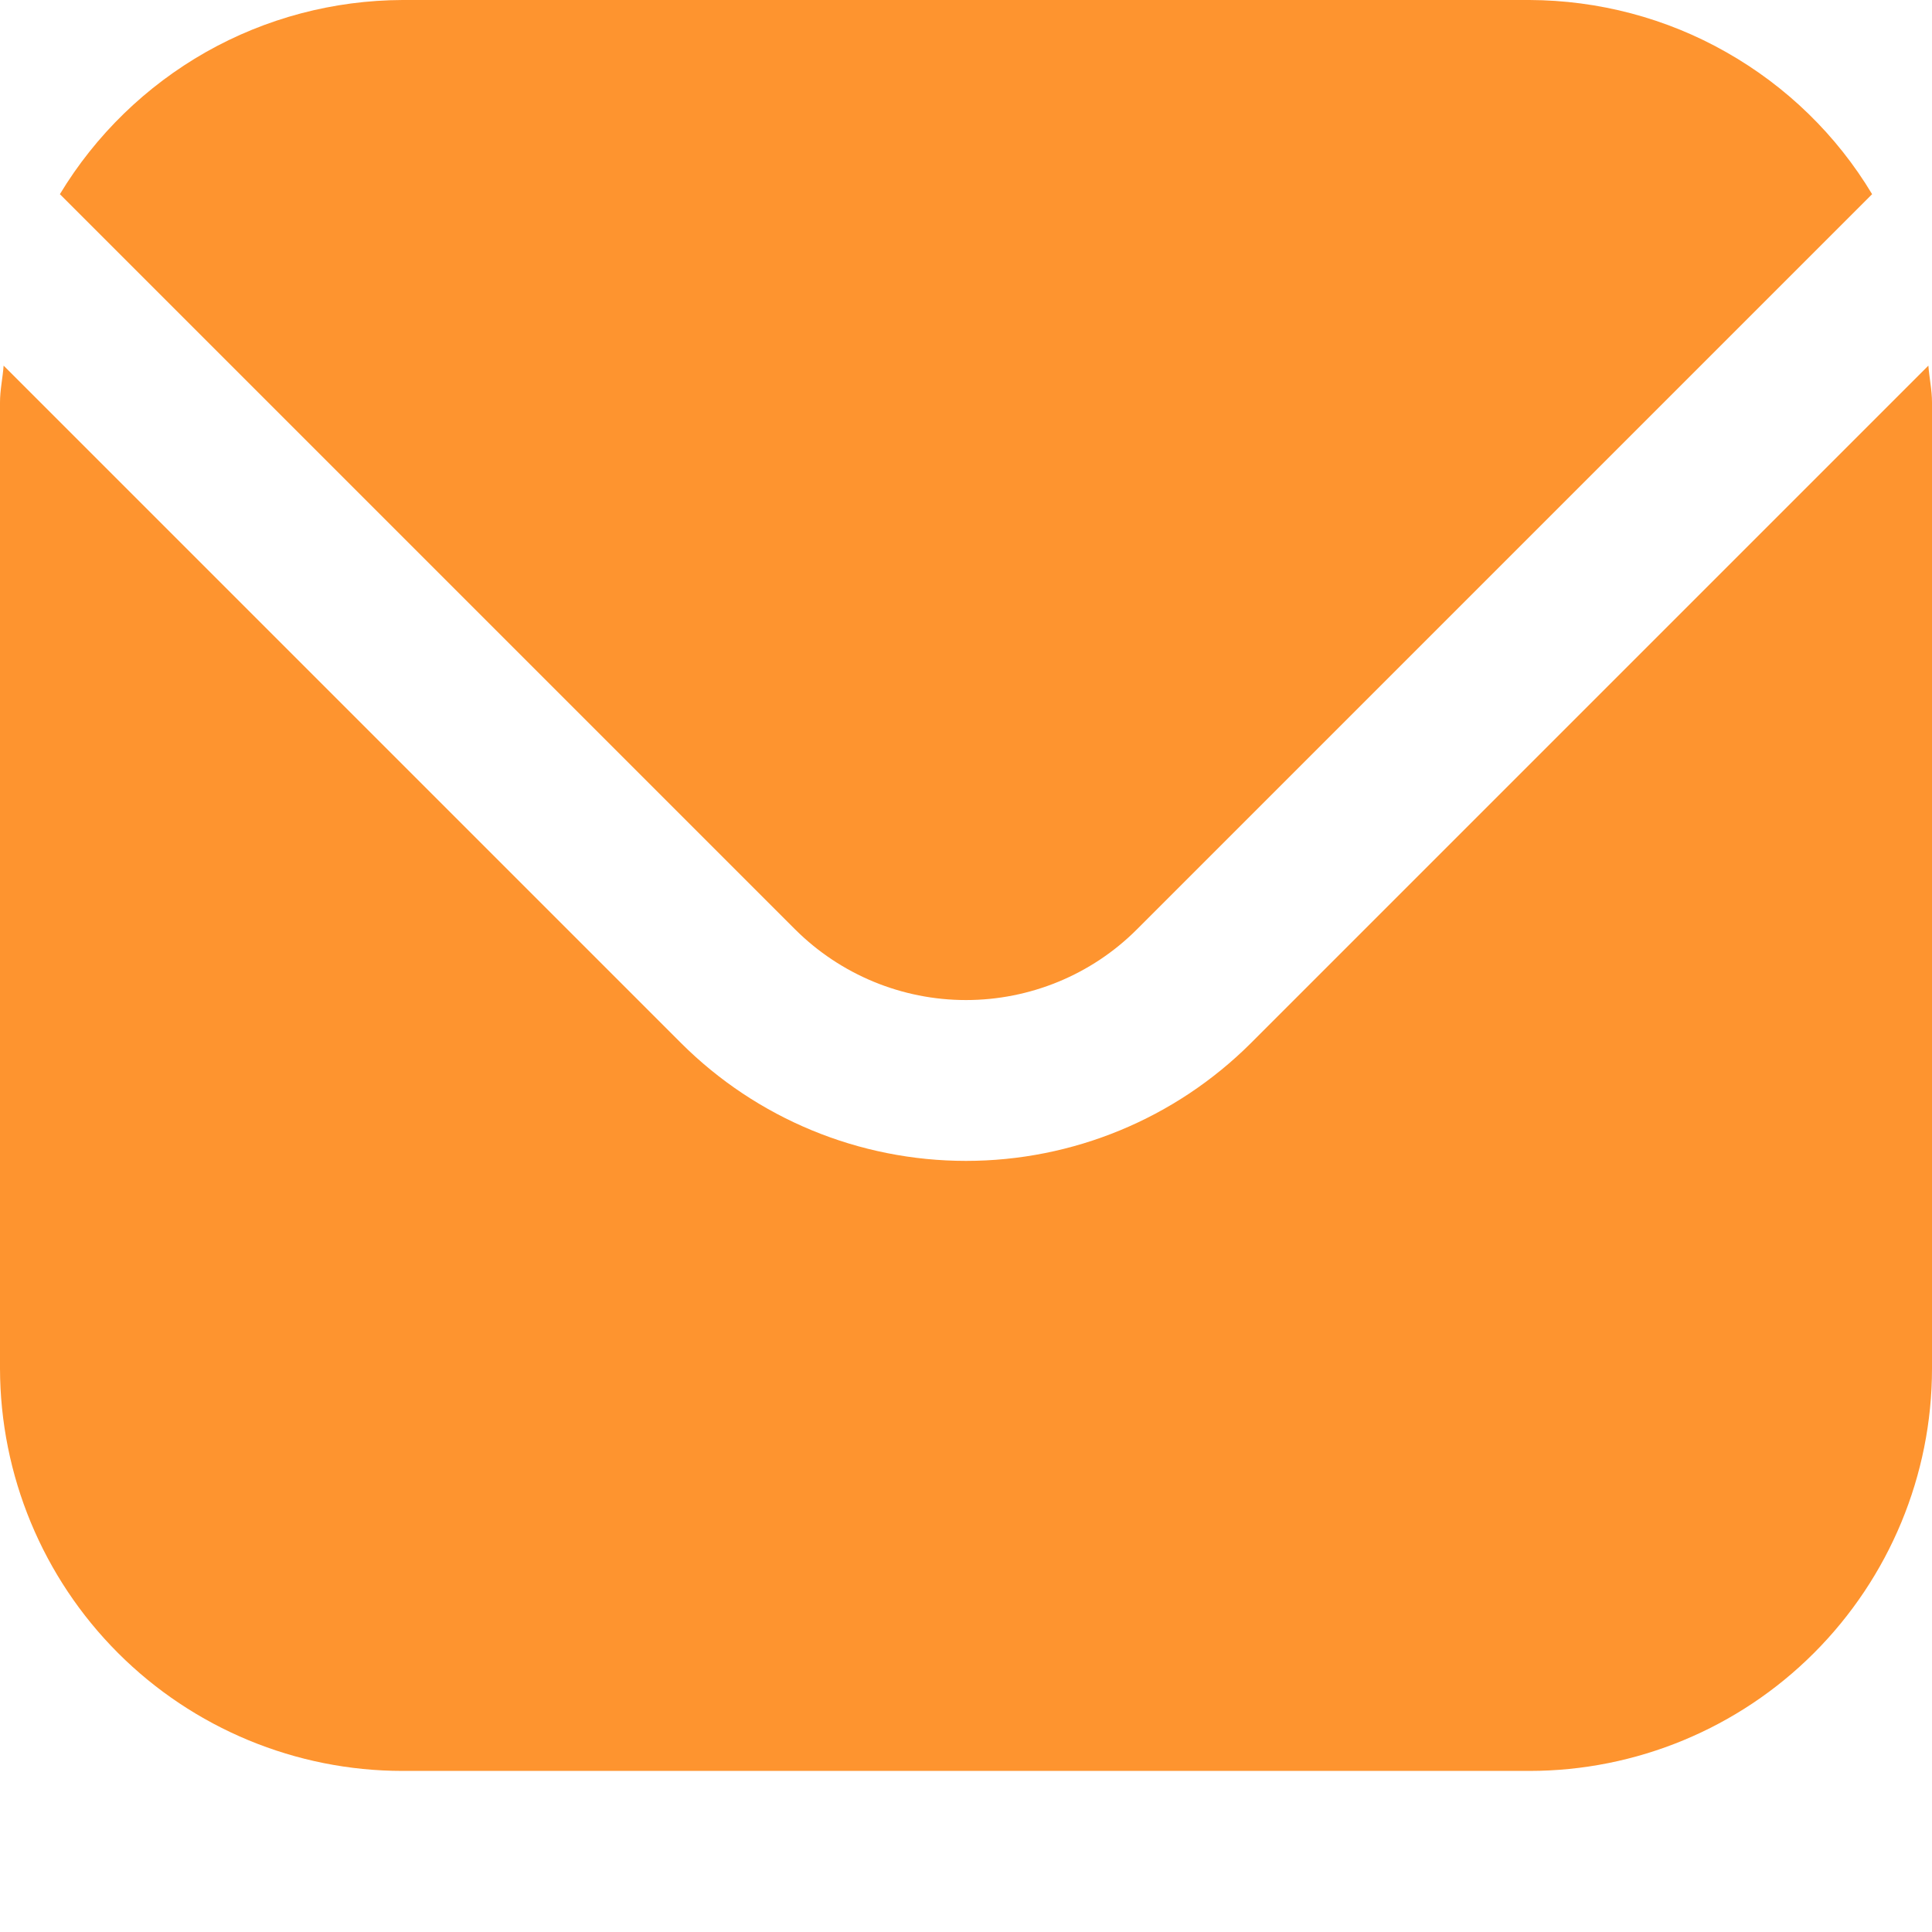
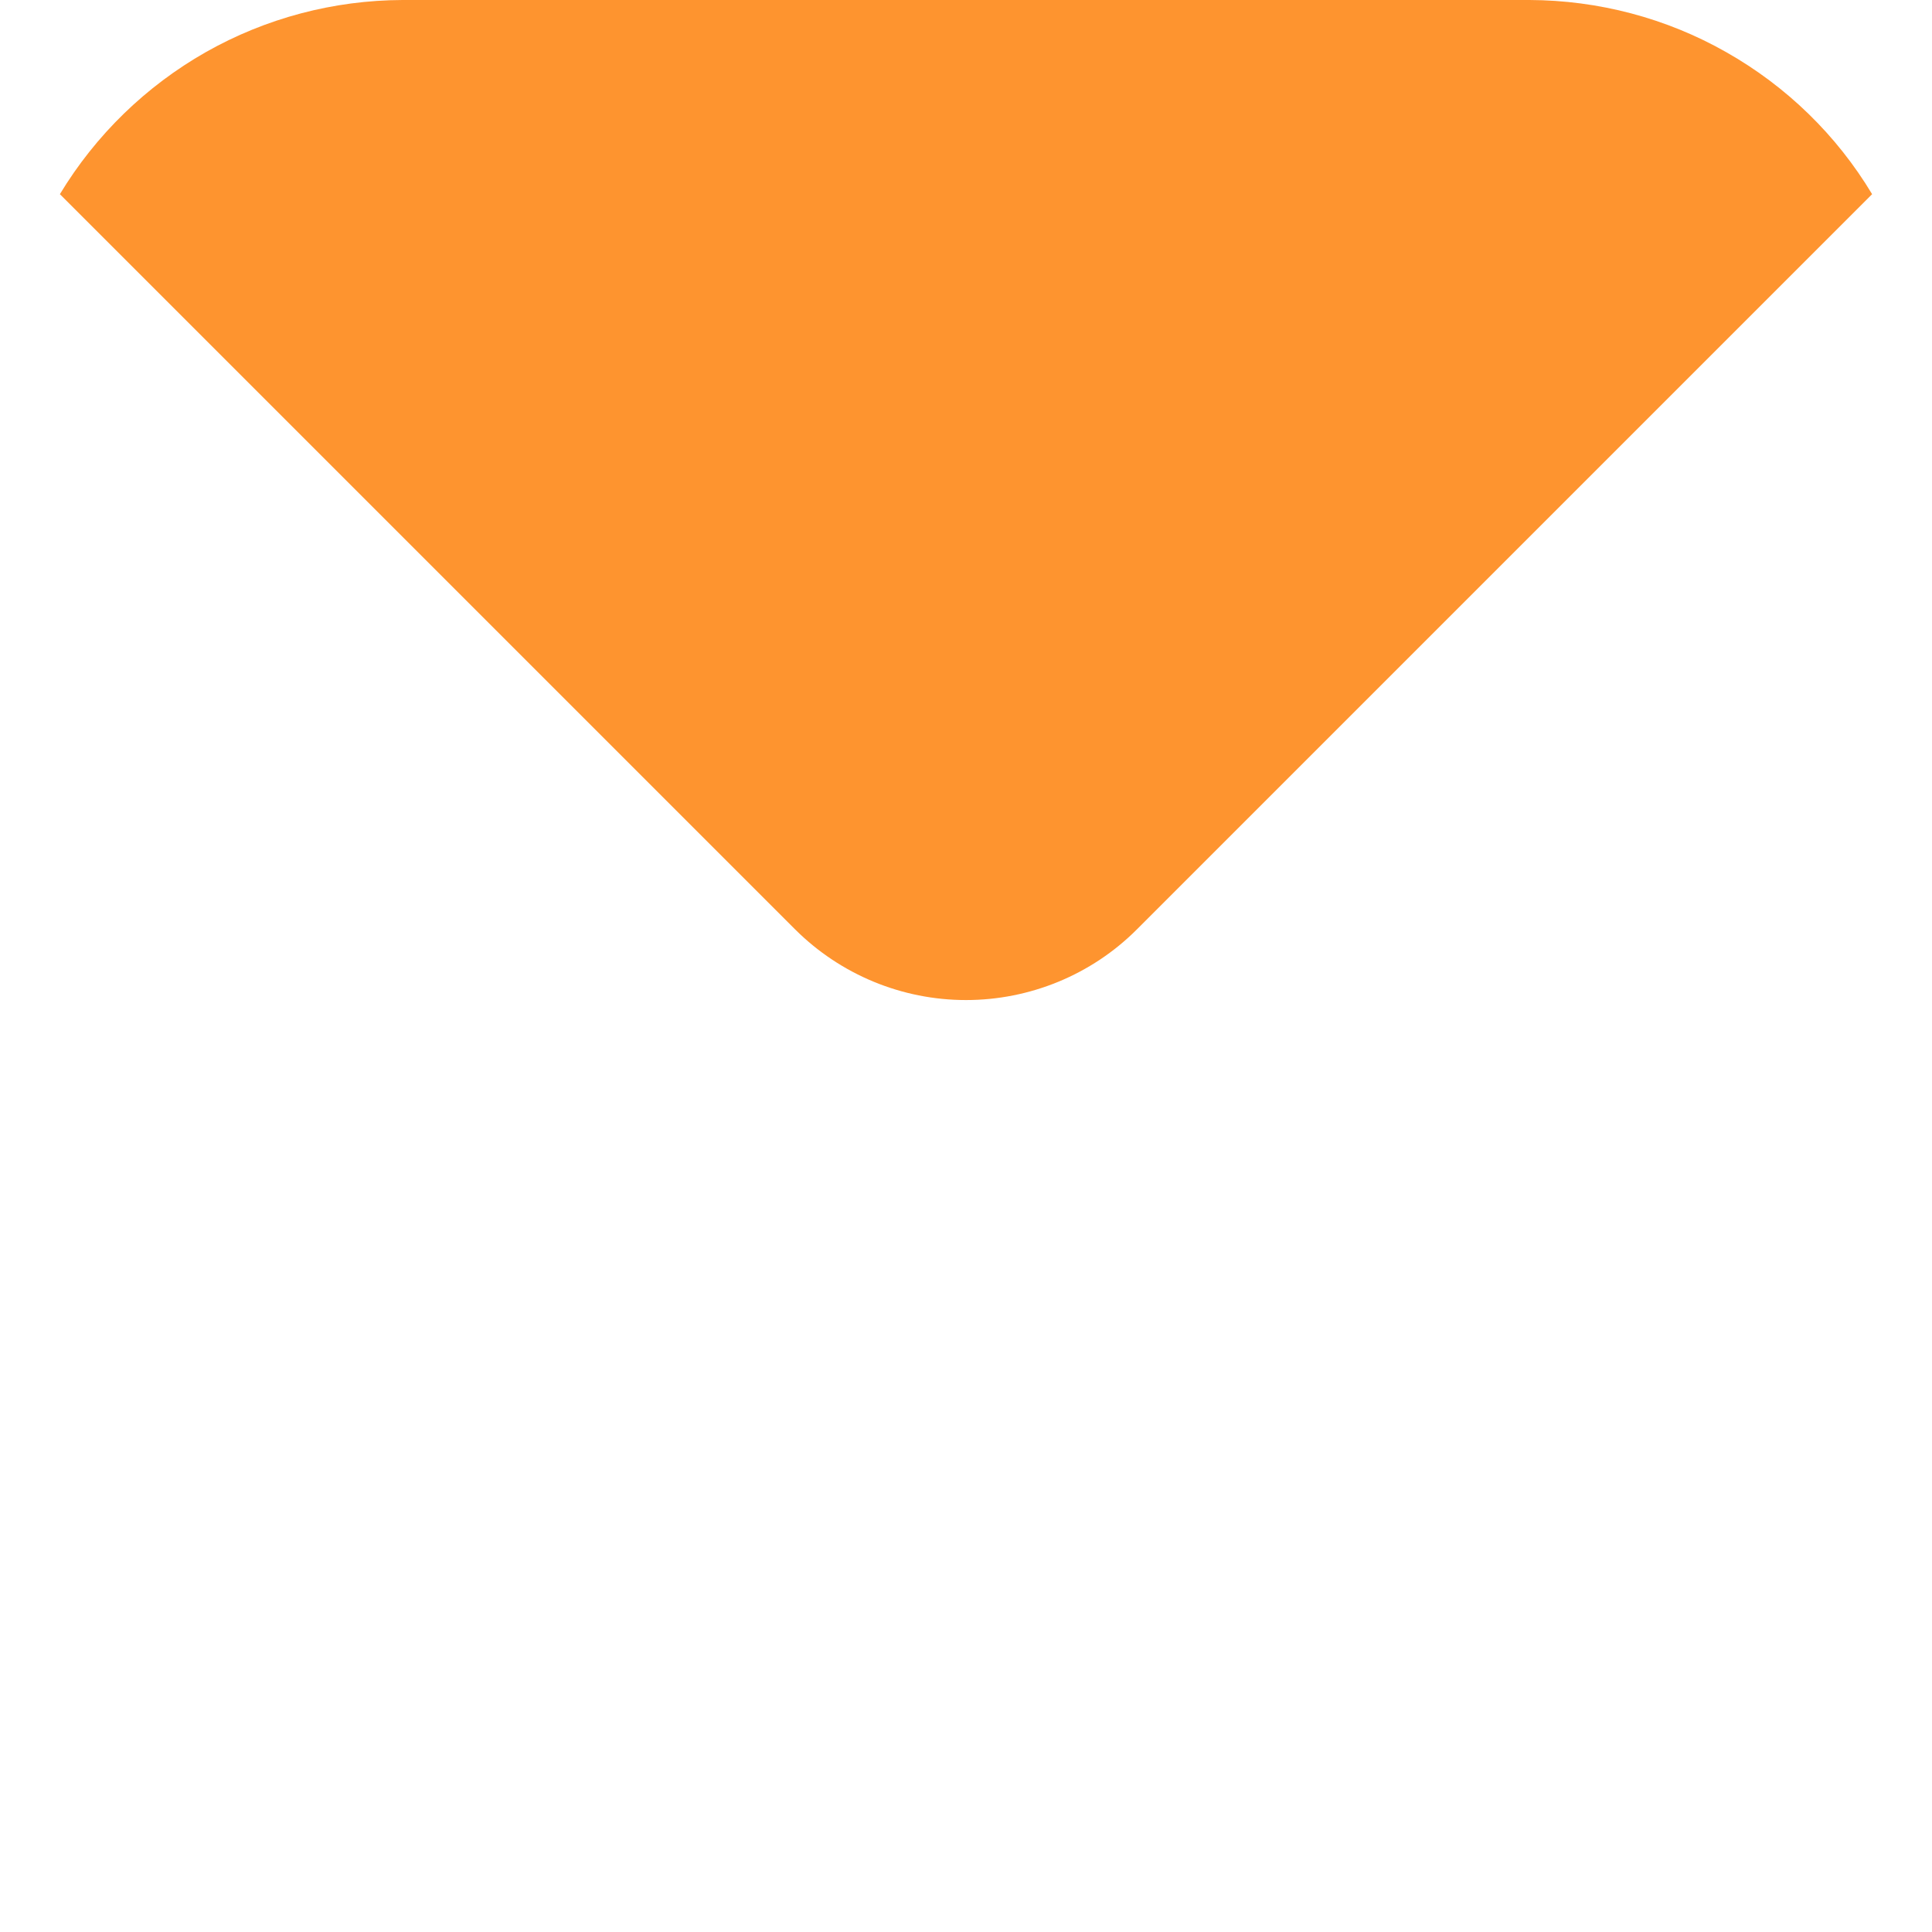
<svg xmlns="http://www.w3.org/2000/svg" width="9" height="9" viewBox="0 0 8 8" fill="none">
-   <path d="M7.985 1.514L5.179 4.32C4.866 4.632 4.442 4.807 4 4.807C3.558 4.807 3.134 4.632 2.821 4.32L0.015 1.514C0.011 1.567 0 1.614 0 1.667V5.667C0.001 6.108 0.176 6.532 0.489 6.845C0.801 7.157 1.225 7.333 1.667 7.333H6.333C6.775 7.333 7.199 7.157 7.511 6.845C7.824 6.532 8 6.108 8 5.667V1.667C8 1.614 7.989 1.567 7.985 1.514Z" fill="#FE942F" />
  <path d="M4.707 3.849L7.752 0.804C7.605 0.559 7.397 0.357 7.148 0.216C6.9 0.075 6.619 0.001 6.333 0H1.667C1.381 0.001 1.101 0.075 0.852 0.216C0.604 0.357 0.396 0.559 0.248 0.804L3.293 3.849C3.481 4.036 3.735 4.141 4 4.141C4.265 4.141 4.52 4.036 4.707 3.849Z" fill="#FE942F" />
</svg>